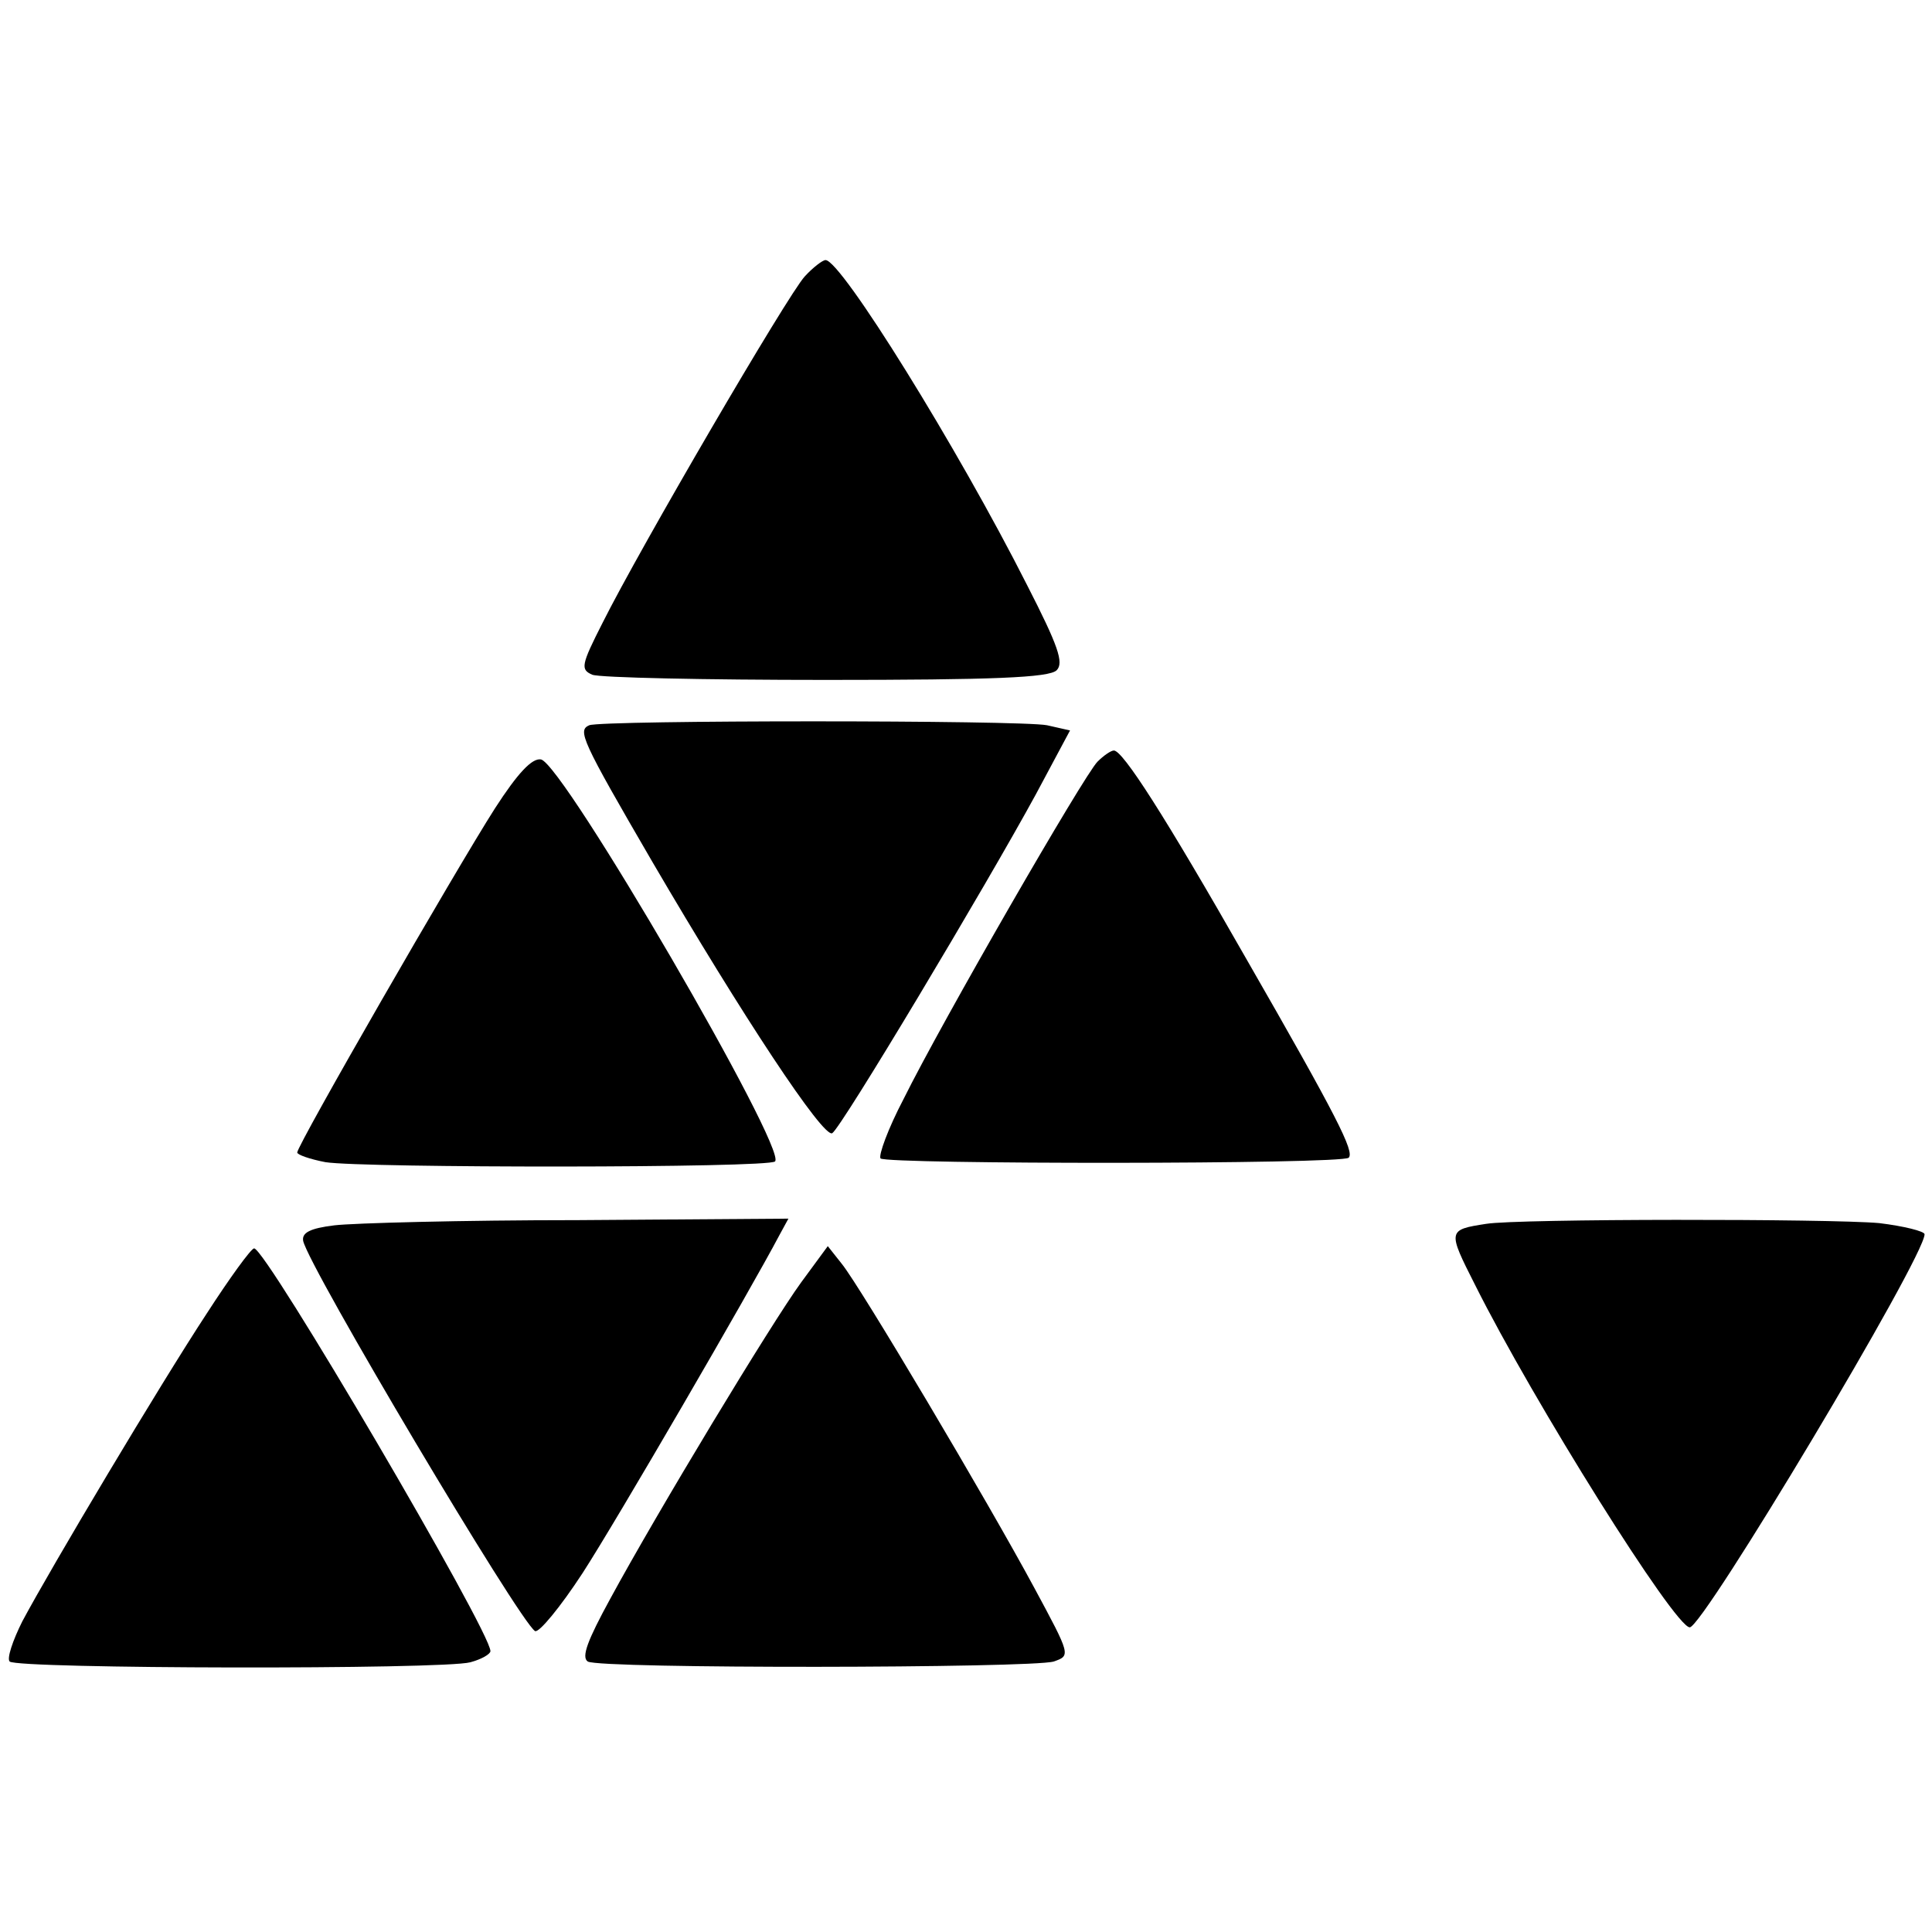
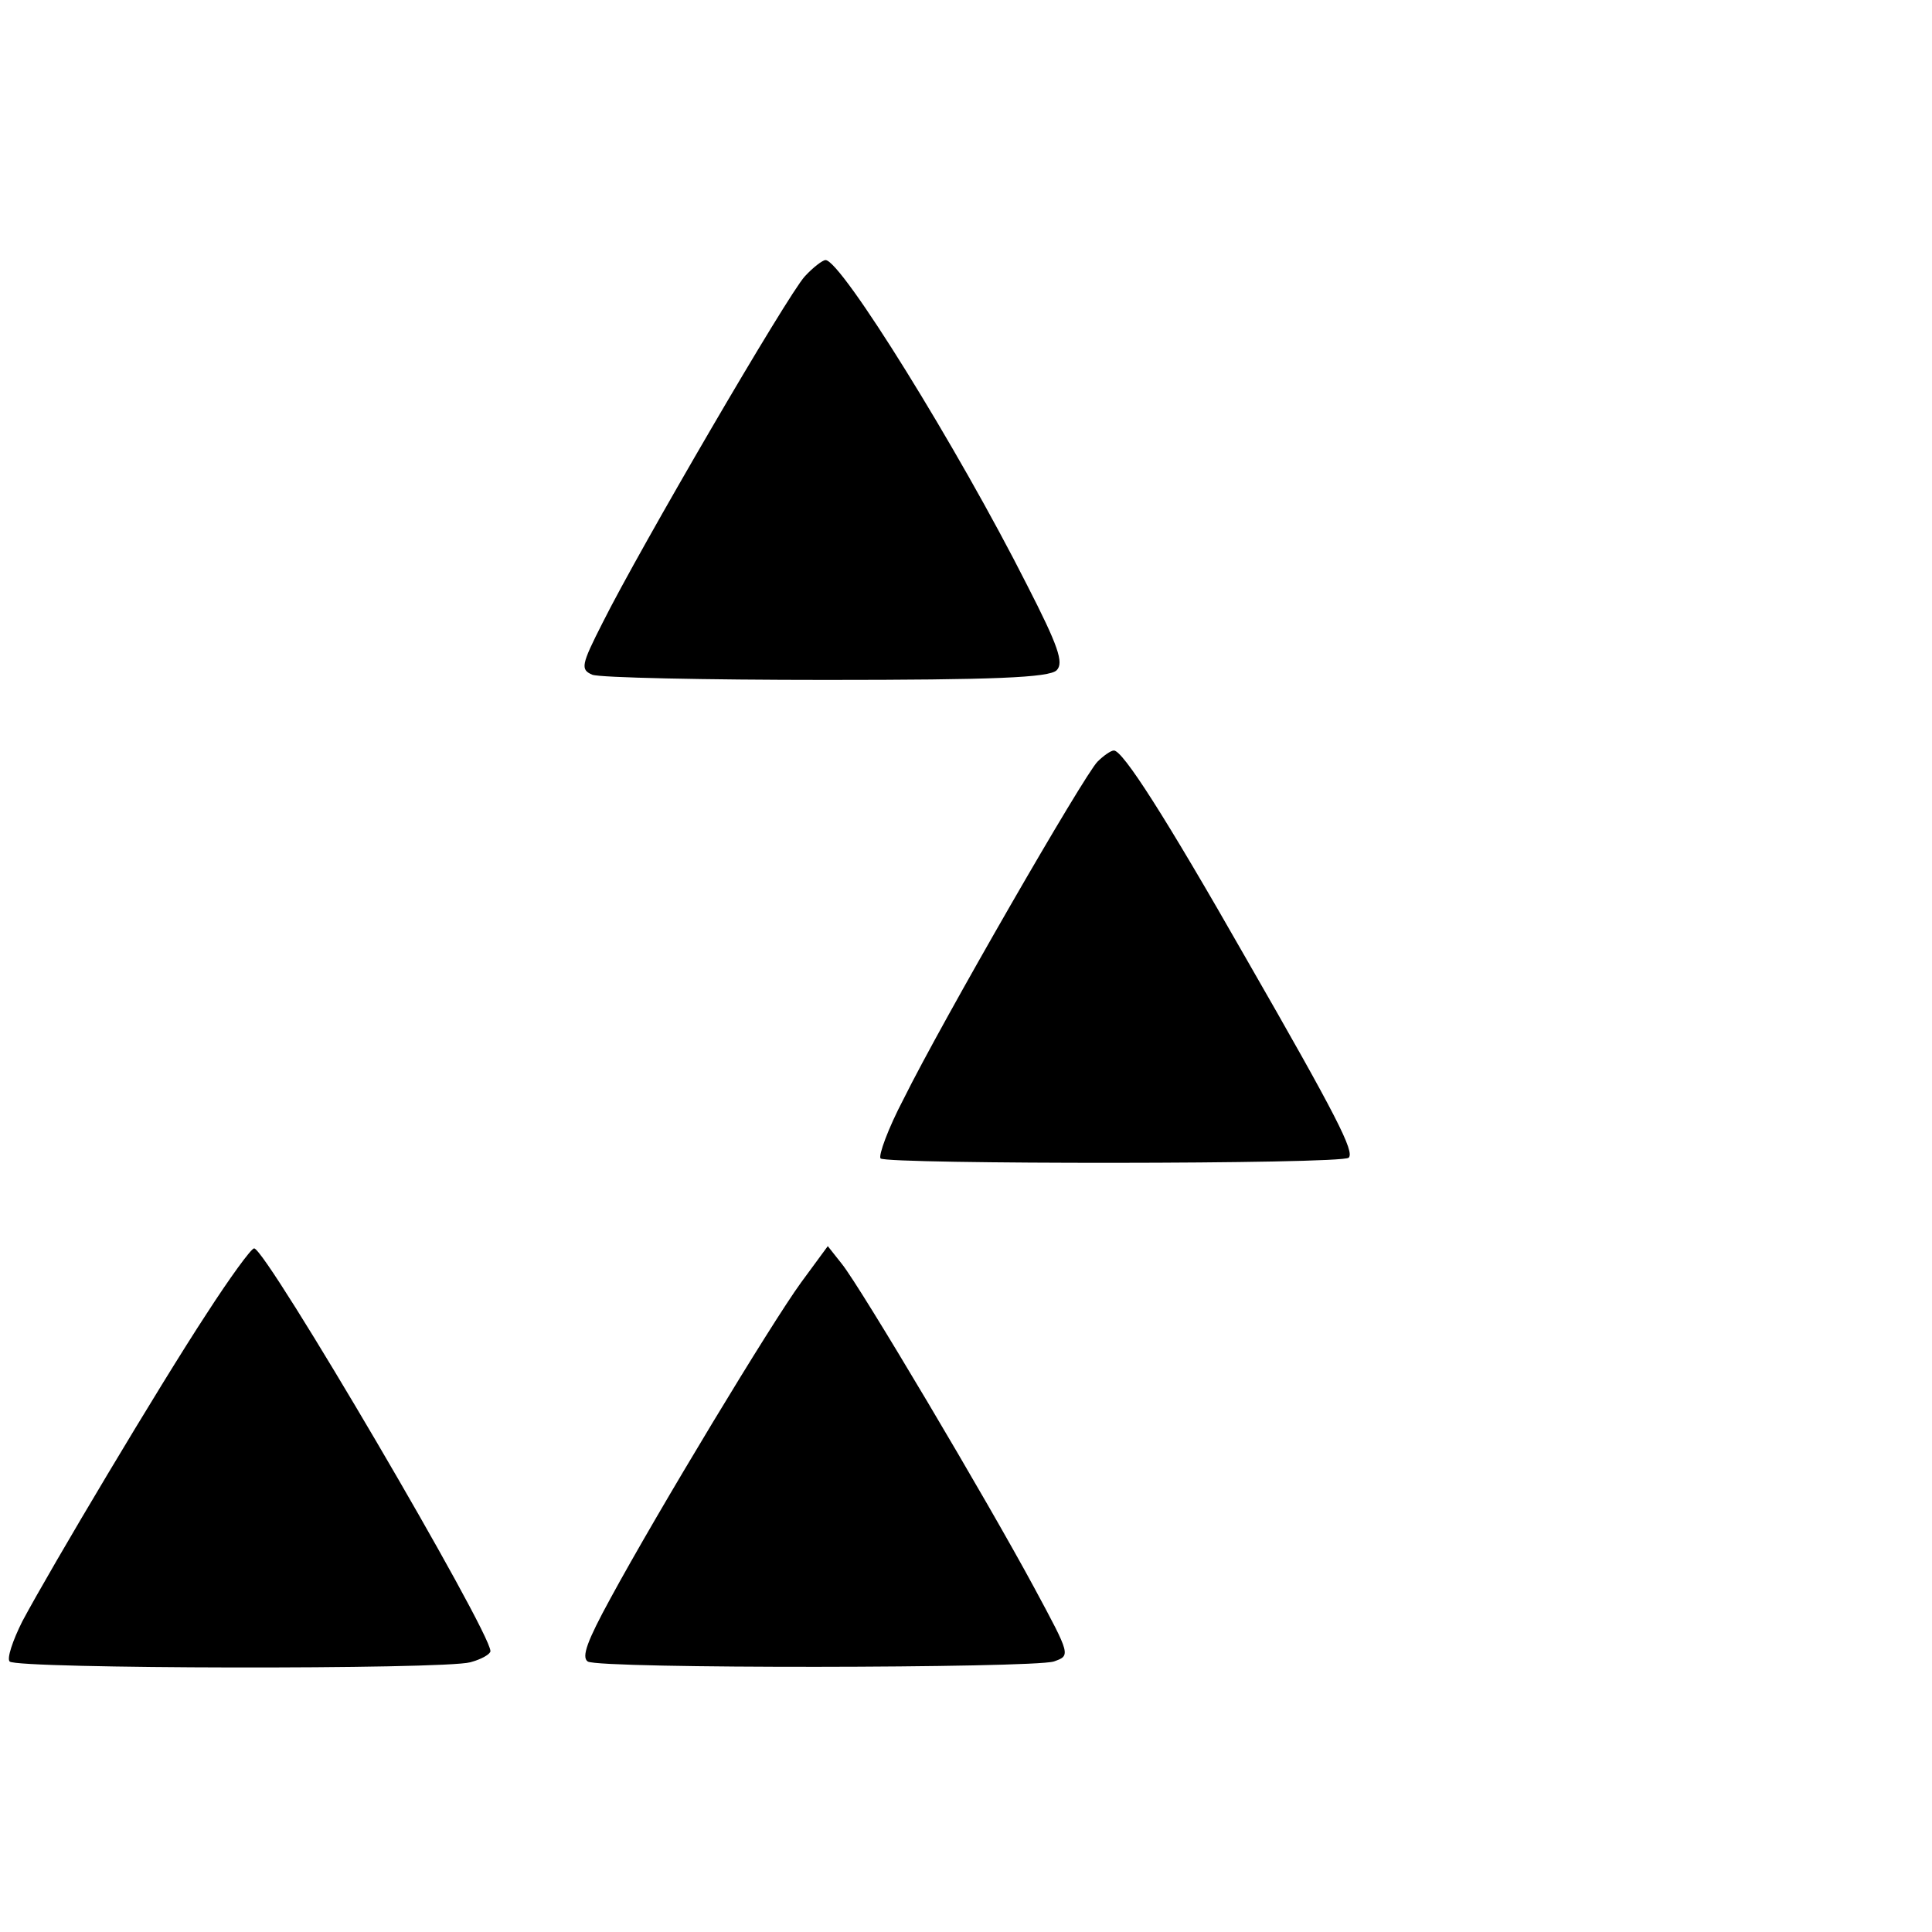
<svg xmlns="http://www.w3.org/2000/svg" version="1.0" width="260pt" height="260pt" viewBox="0 0 260 260" preserveAspectRatio="xMidYMid meet">
  <g transform="translate(0,260) scale(0.1,-0.1)" fill="#000000" stroke="none">
    <path d="M1083 2228 c-23 -25 -222 -366 -272 -466 -29 -57 -30 -63 -14 -70 10 -4 152 -7 315 -7 224 0 300 3 310 13 10 10 2 33 -40 115 -93 184 -250 437 -271 437 -4 0 -17 -10 -28 -22z" />
-     <path d="M793 1624 c-16 -7 -11 -19 85 -184 121 -207 230 -372 242 -365 12 7 207 333 274 456 l46 86 -31 7 c-36 7 -598 7 -616 0z" />
    <path d="M1477 1575 c-18 -18 -209 -349 -261 -454 -21 -40 -34 -76 -31 -80 9 -8 621 -8 630 1 8 8 -15 54 -138 268 -110 193 -166 280 -178 280 -4 0 -14 -7 -22 -15z" />
-     <path d="M666 1512 c-53 -83 -266 -453 -266 -463 0 -3 17 -9 38 -13 50 -8 597 -8 605 1 17 16 -285 535 -315 541 -12 2 -31 -18 -62 -66z" />
-     <path d="M450 951 c-33 -4 -44 -10 -42 -21 8 -36 291 -512 312 -525 5 -3 34 32 64 78 46 71 226 381 265 455 l12 22 -283 -2 c-156 0 -303 -4 -328 -7z" />
-     <path d="M2000 953 c-52 -8 -52 -9 -15 -82 79 -158 269 -461 289 -461 18 0 316 498 316 529 0 4 -28 11 -61 15 -66 6 -487 6 -529 -1z" />
    <path d="M278 832 c-63 -96 -209 -341 -248 -414 -13 -26 -21 -50 -17 -54 10 -10 584 -11 620 -1 15 4 27 11 27 15 0 27 -302 542 -318 542 -4 0 -33 -40 -64 -88z" />
    <path d="M1078 874 c-40 -55 -193 -308 -257 -426 -30 -55 -39 -78 -30 -84 16 -10 597 -9 627 0 23 8 23 8 -26 99 -63 117 -234 405 -259 436 l-19 24 -36 -49z" />
  </g>
</svg>